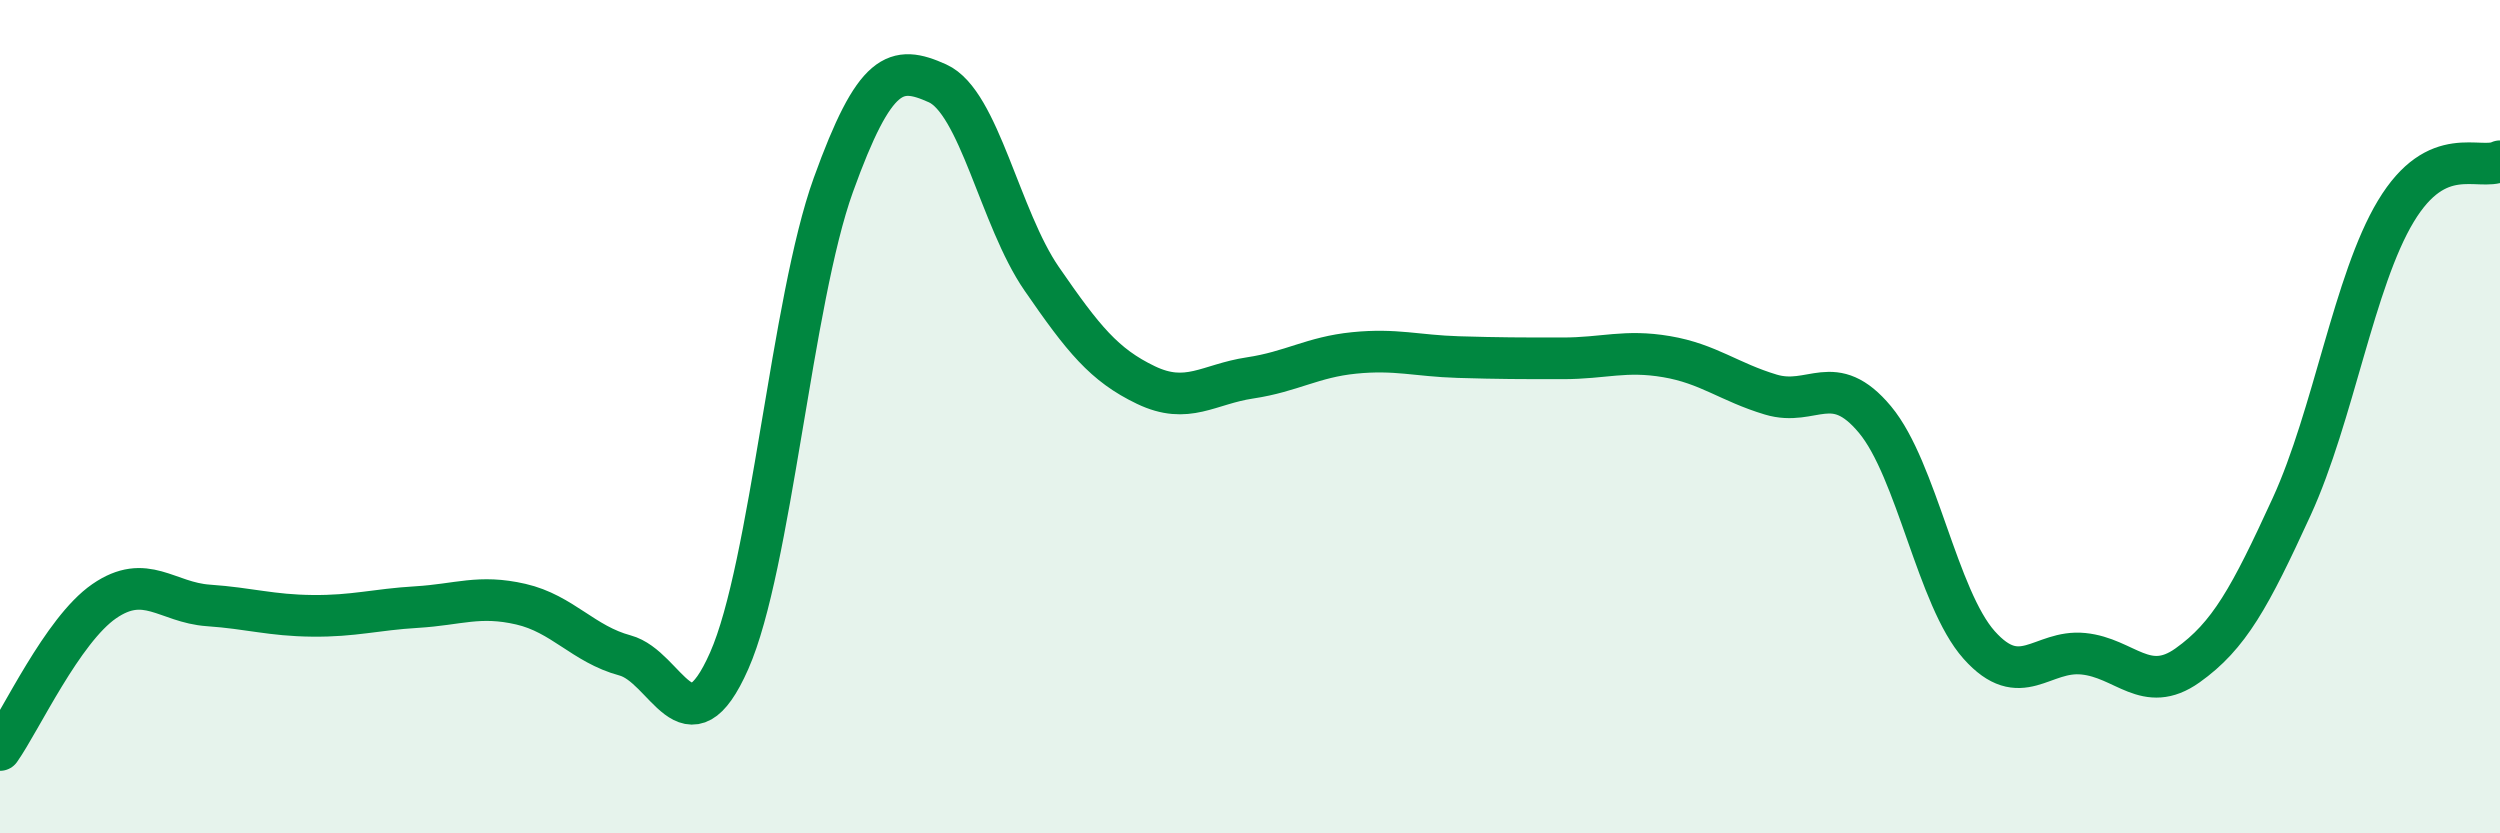
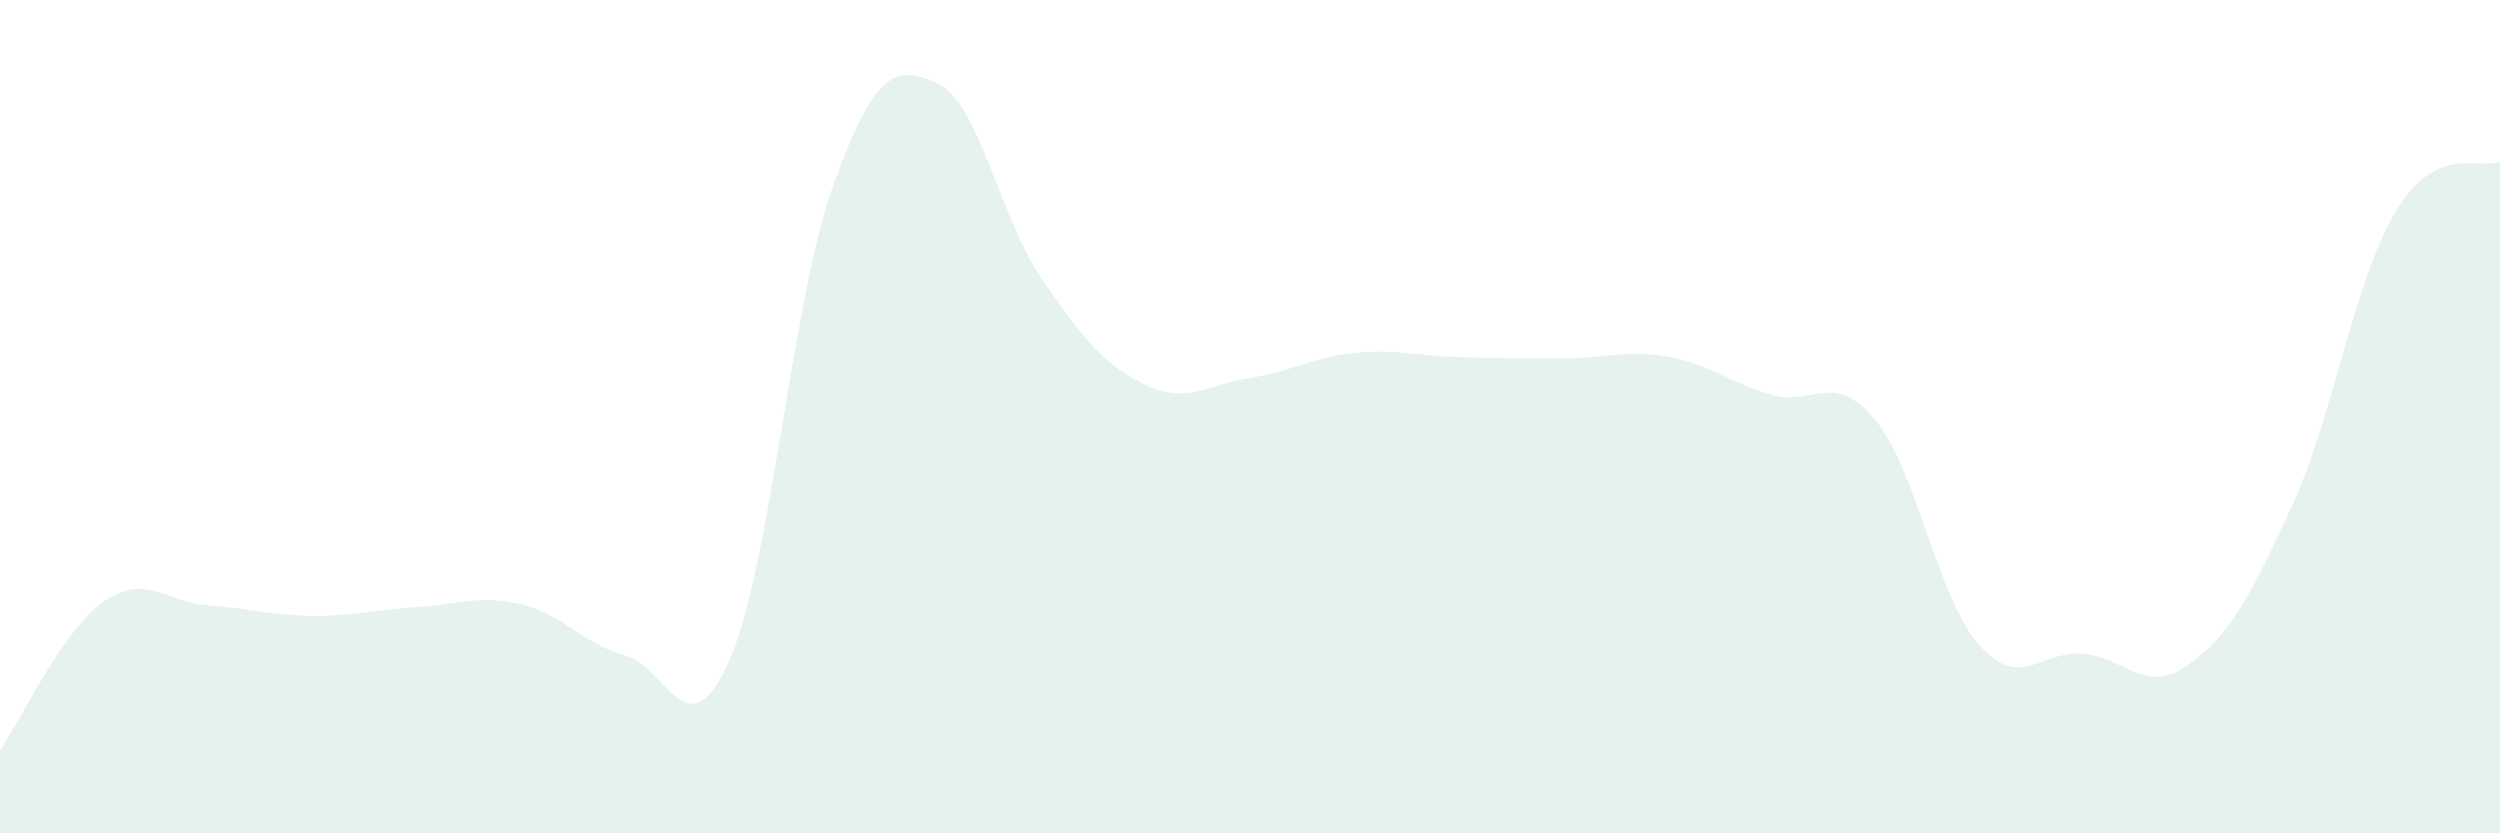
<svg xmlns="http://www.w3.org/2000/svg" width="60" height="20" viewBox="0 0 60 20">
  <path d="M 0,18 C 0.5,17.29 1.5,15.12 2.5,14.43 C 3.5,13.74 4,14.46 5,14.53 C 6,14.6 6.5,14.77 7.5,14.78 C 8.5,14.79 9,14.63 10,14.57 C 11,14.51 11.5,14.27 12.5,14.5 C 13.5,14.73 14,15.46 15,15.73 C 16,16 16.5,18.12 17.5,15.86 C 18.5,13.6 19,7.21 20,4.44 C 21,1.67 21.5,1.55 22.5,2 C 23.5,2.45 24,5.24 25,6.69 C 26,8.14 26.5,8.76 27.5,9.24 C 28.5,9.72 29,9.22 30,9.07 C 31,8.92 31.5,8.57 32.5,8.47 C 33.5,8.37 34,8.54 35,8.57 C 36,8.6 36.5,8.6 37.5,8.6 C 38.5,8.6 39,8.39 40,8.56 C 41,8.73 41.5,9.17 42.5,9.47 C 43.5,9.77 44,8.87 45,10.07 C 46,11.27 46.5,14.36 47.5,15.48 C 48.5,16.6 49,15.59 50,15.69 C 51,15.79 51.5,16.68 52.5,15.97 C 53.5,15.26 54,14.34 55,12.16 C 56,9.98 56.5,6.73 57.5,5.07 C 58.5,3.41 59.5,4.11 60,3.87L60 20L0 20Z" fill="#008740" opacity="0.1" stroke-linecap="round" stroke-linejoin="round" />
-   <path d="M 0,18 C 0.5,17.29 1.5,15.12 2.5,14.43 C 3.5,13.74 4,14.46 5,14.53 C 6,14.6 6.5,14.77 7.5,14.78 C 8.5,14.79 9,14.63 10,14.57 C 11,14.51 11.5,14.27 12.5,14.5 C 13.5,14.73 14,15.46 15,15.73 C 16,16 16.5,18.12 17.5,15.86 C 18.5,13.6 19,7.21 20,4.44 C 21,1.67 21.5,1.55 22.5,2 C 23.5,2.45 24,5.24 25,6.69 C 26,8.14 26.5,8.76 27.5,9.24 C 28.5,9.72 29,9.22 30,9.07 C 31,8.92 31.5,8.57 32.5,8.47 C 33.5,8.37 34,8.54 35,8.57 C 36,8.6 36.5,8.6 37.5,8.6 C 38.5,8.6 39,8.39 40,8.56 C 41,8.73 41.5,9.17 42.5,9.47 C 43.5,9.77 44,8.87 45,10.07 C 46,11.27 46.5,14.36 47.5,15.48 C 48.5,16.6 49,15.59 50,15.69 C 51,15.79 51.5,16.68 52.5,15.97 C 53.5,15.26 54,14.34 55,12.16 C 56,9.98 56.5,6.73 57.5,5.07 C 58.5,3.41 59.5,4.11 60,3.87" stroke="#008740" stroke-width="1" fill="none" stroke-linecap="round" stroke-linejoin="round" />
</svg>